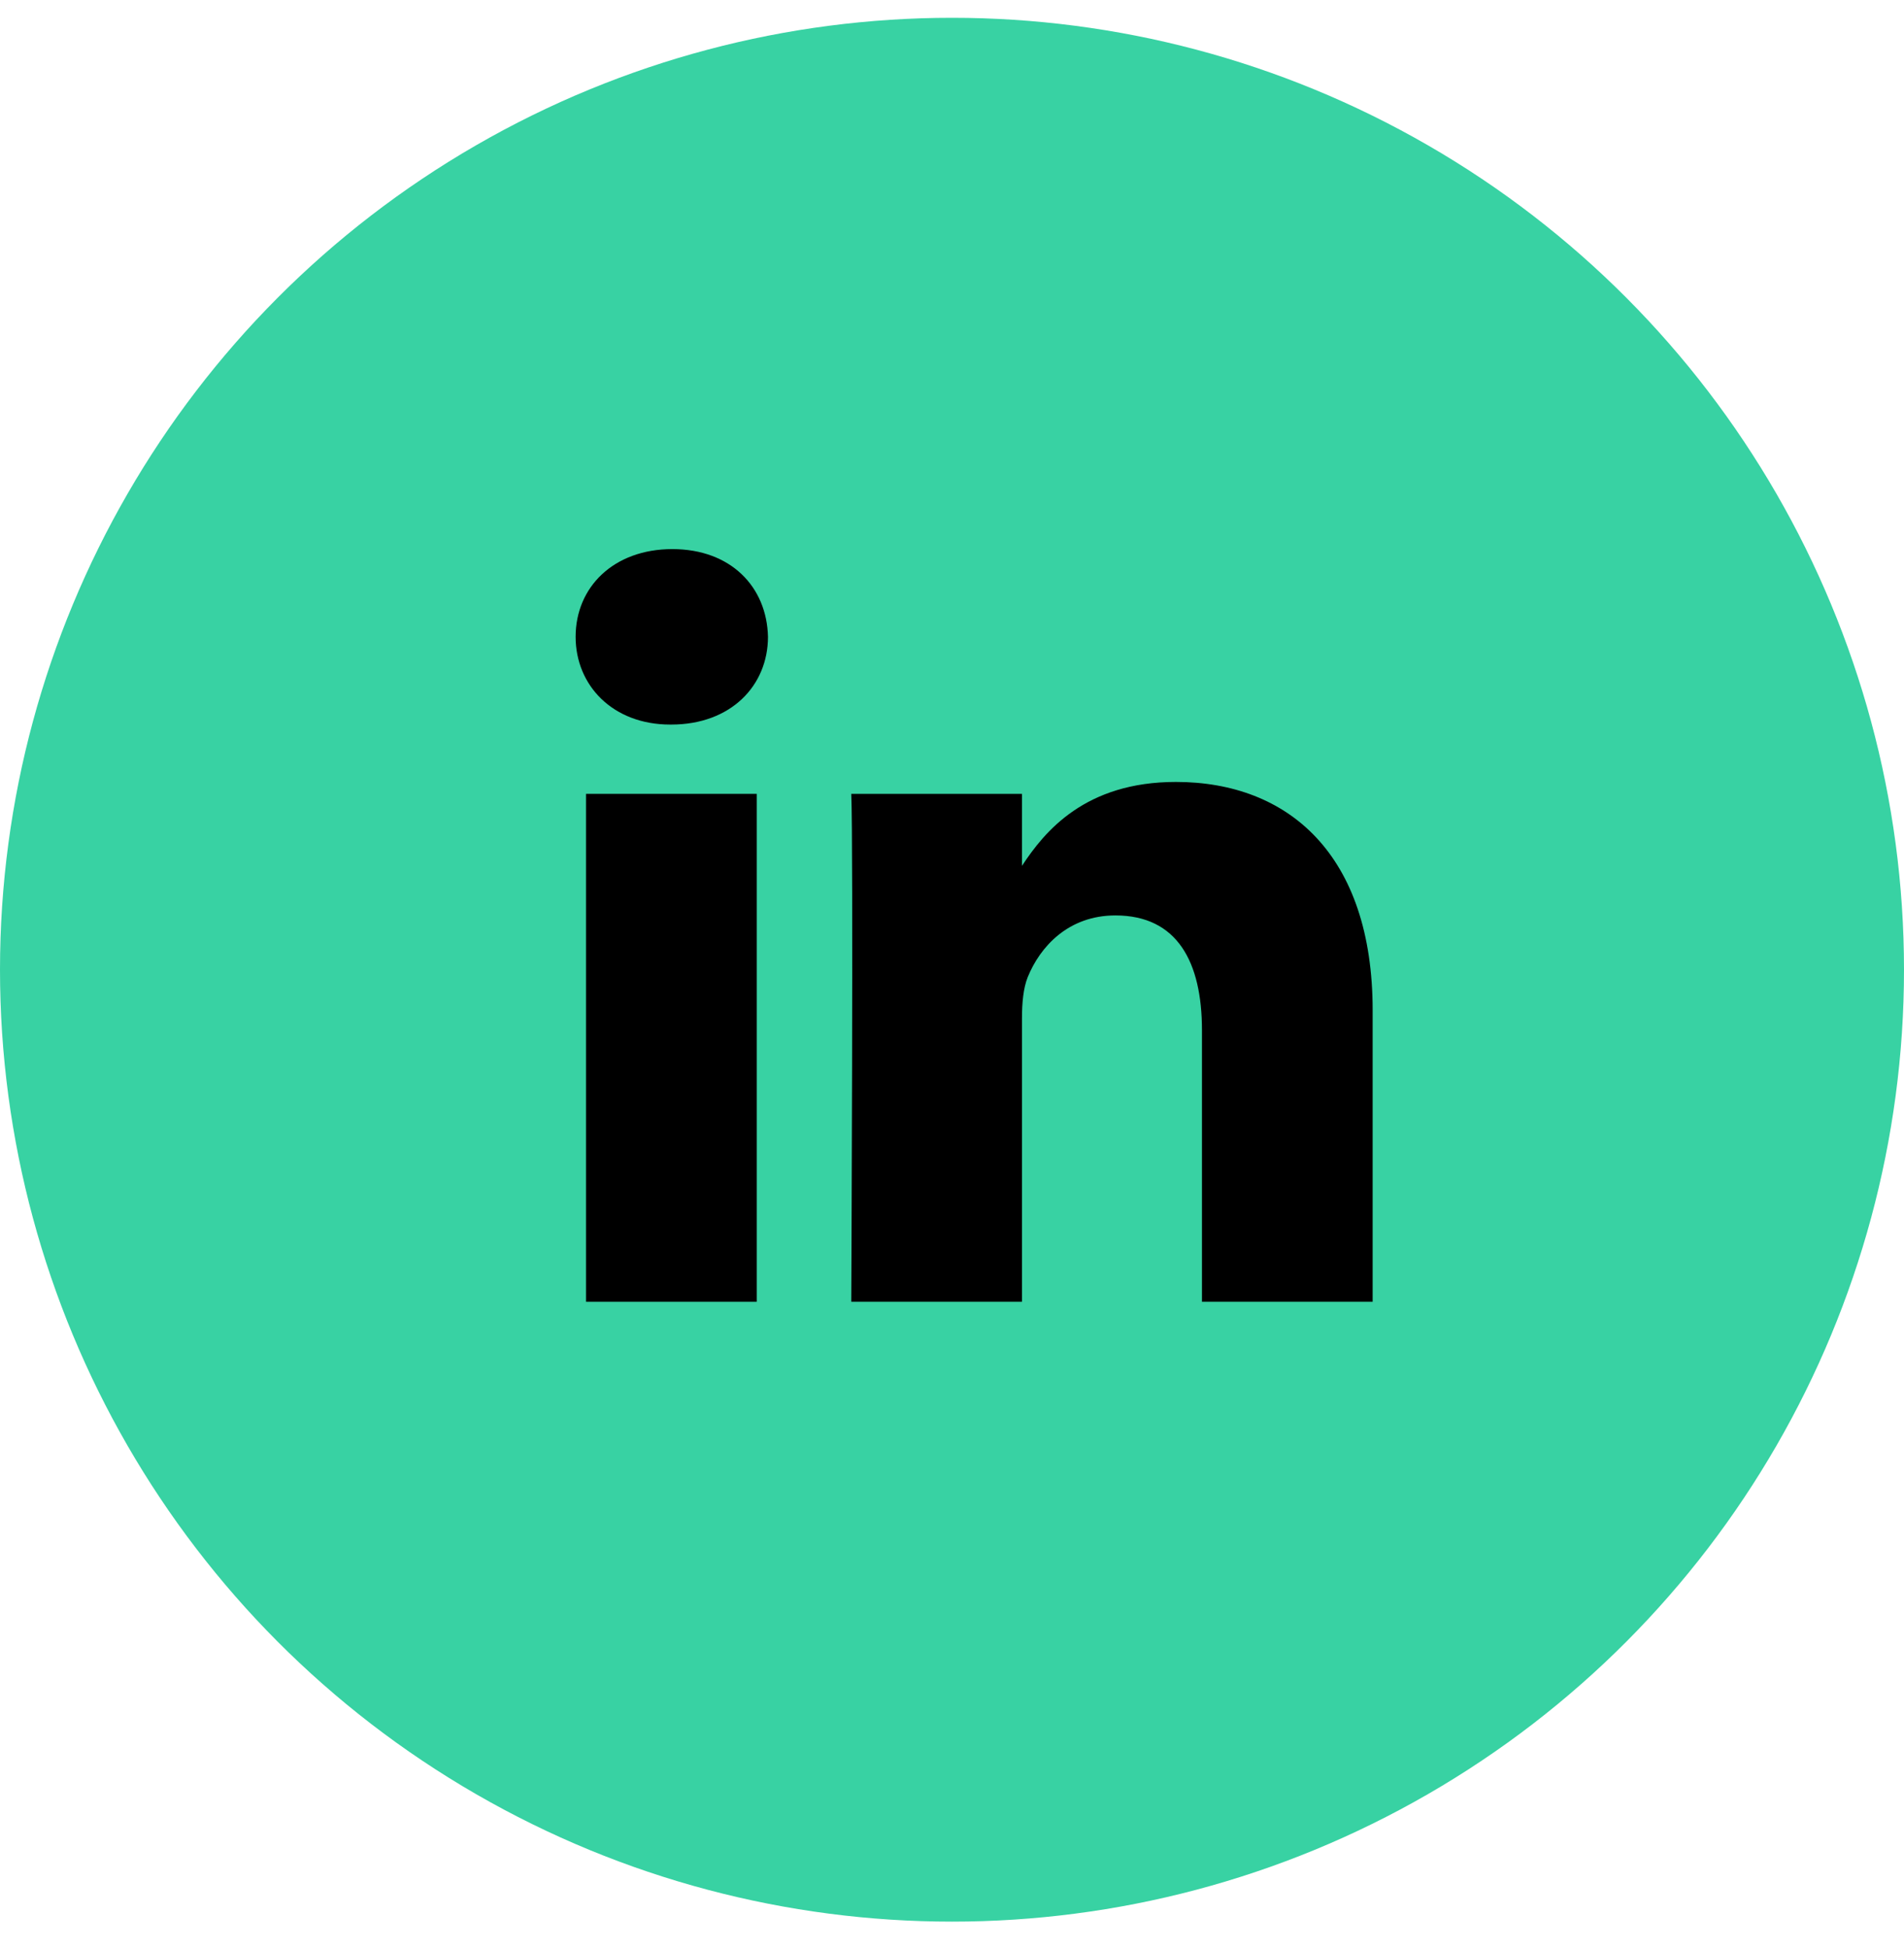
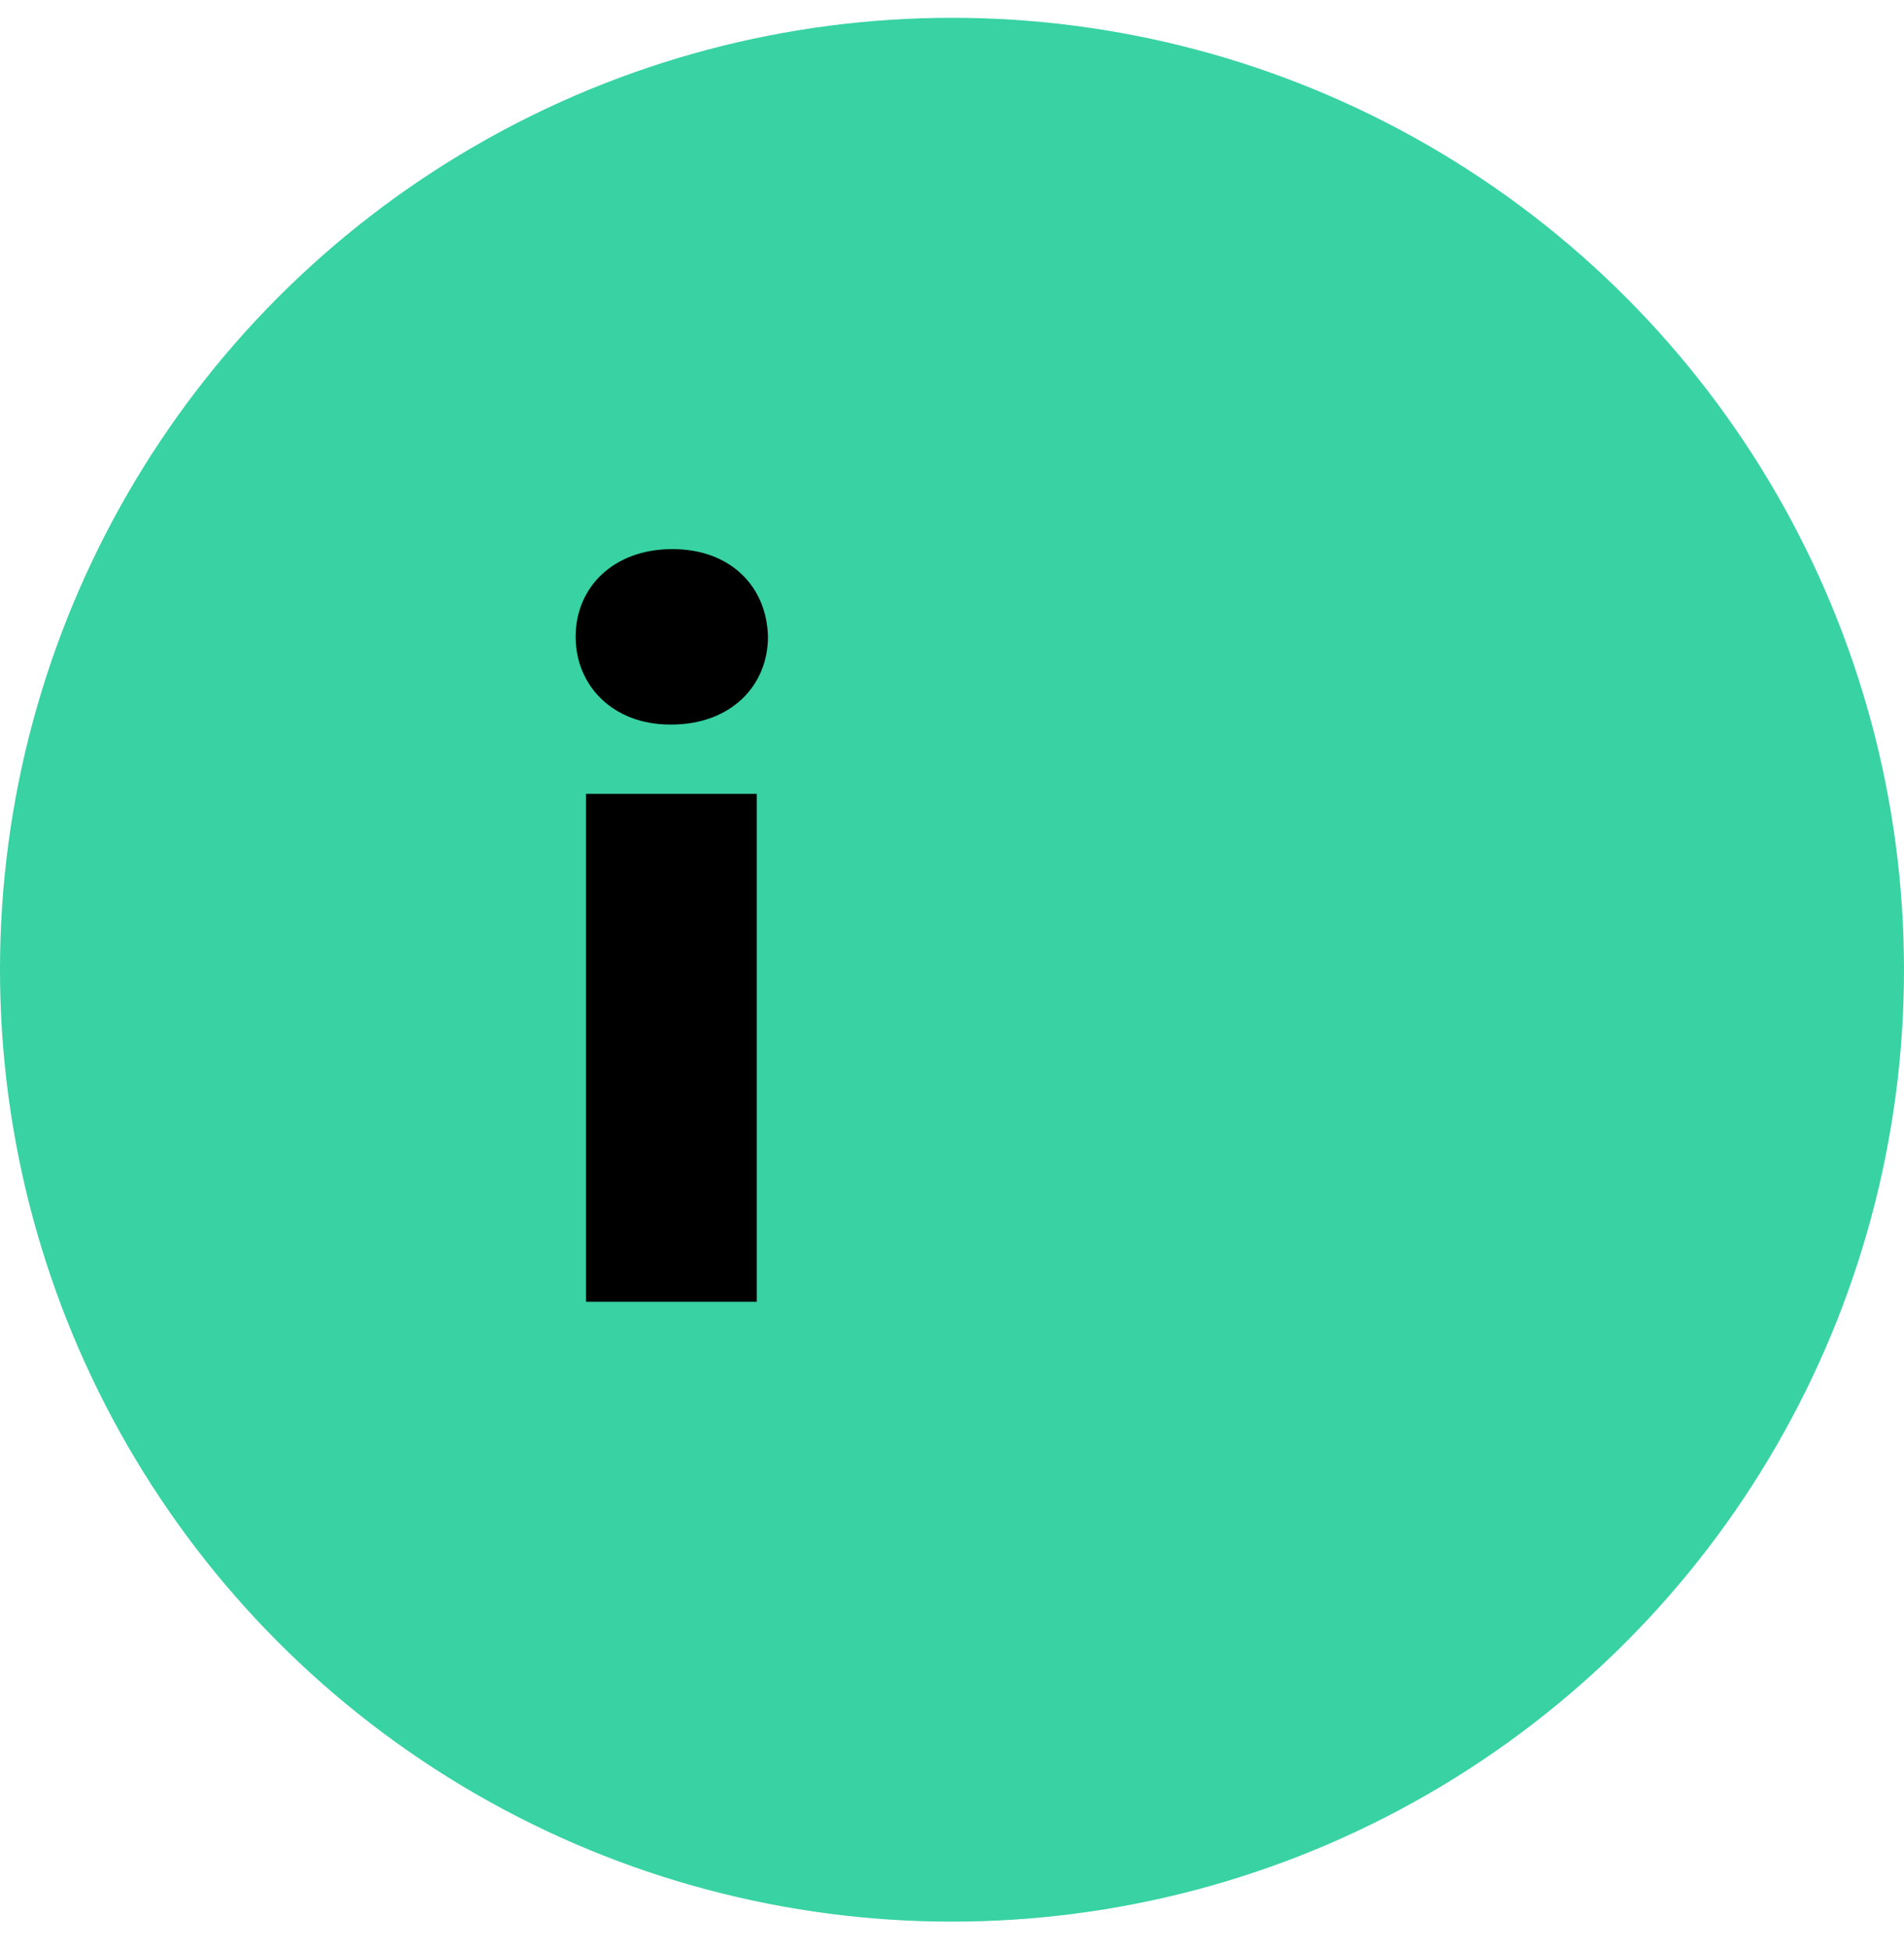
<svg xmlns="http://www.w3.org/2000/svg" width="43px" height="44px" viewBox="0 0 43 44" version="1.1">
  <title>RS icon - Linkedin</title>
  <defs>
    <filter id="filter-1">
      <feColorMatrix in="SourceGraphic" type="matrix" values="0 0 0 0 1 0 0 0 0 1 0 0 0 0 1 0 0 0 1 0" />
    </filter>
  </defs>
  <g id="Zonings-&amp;-Maquettes" stroke="none" stroke-width="1" fill="none" fill-rule="evenodd">
    <g id="RS-icon---Linkedin" transform="translate(0, 0.402)">
      <circle id="Oval-Copy" fill="#38D2A3" cx="21.5" cy="21.5" r="21.5" />
      <g filter="url(#filter-1)" id="linkedin">
        <g transform="translate(13, 12)">
          <rect id="Rectangle" fill="#000000" fill-rule="nonzero" x="0.235" y="5.528" width="3.855" height="11.472" />
          <path d="M2.16,3.963 L2.135,3.963 C0.842,3.963 0,3.082 0,1.981 C0,0.856 0.86,0 2.184,0 C3.508,0 4.319,0.856 4.344,1.981 C4.344,3.082 3.508,3.963 2.16,3.963 Z" id="Path" fill="#000000" fill-rule="nonzero" />
-           <path d="M18,17 L14.145,17 L14.145,10.867 C14.145,9.326 13.588,8.274 12.19,8.274 C11.125,8.274 10.488,8.983 10.21,9.668 C10.111,9.913 10.08,10.255 10.08,10.597 L10.08,17 L6.225,17 C6.225,17 6.274,6.604 6.225,5.528 L10.08,5.528 L10.08,7.155 C10.593,6.372 11.509,5.259 13.557,5.259 C16.094,5.259 18,6.898 18,10.42 L18,17 L18,17 Z" id="Path" fill="#000000" fill-rule="nonzero" />
        </g>
      </g>
    </g>
  </g>
</svg>